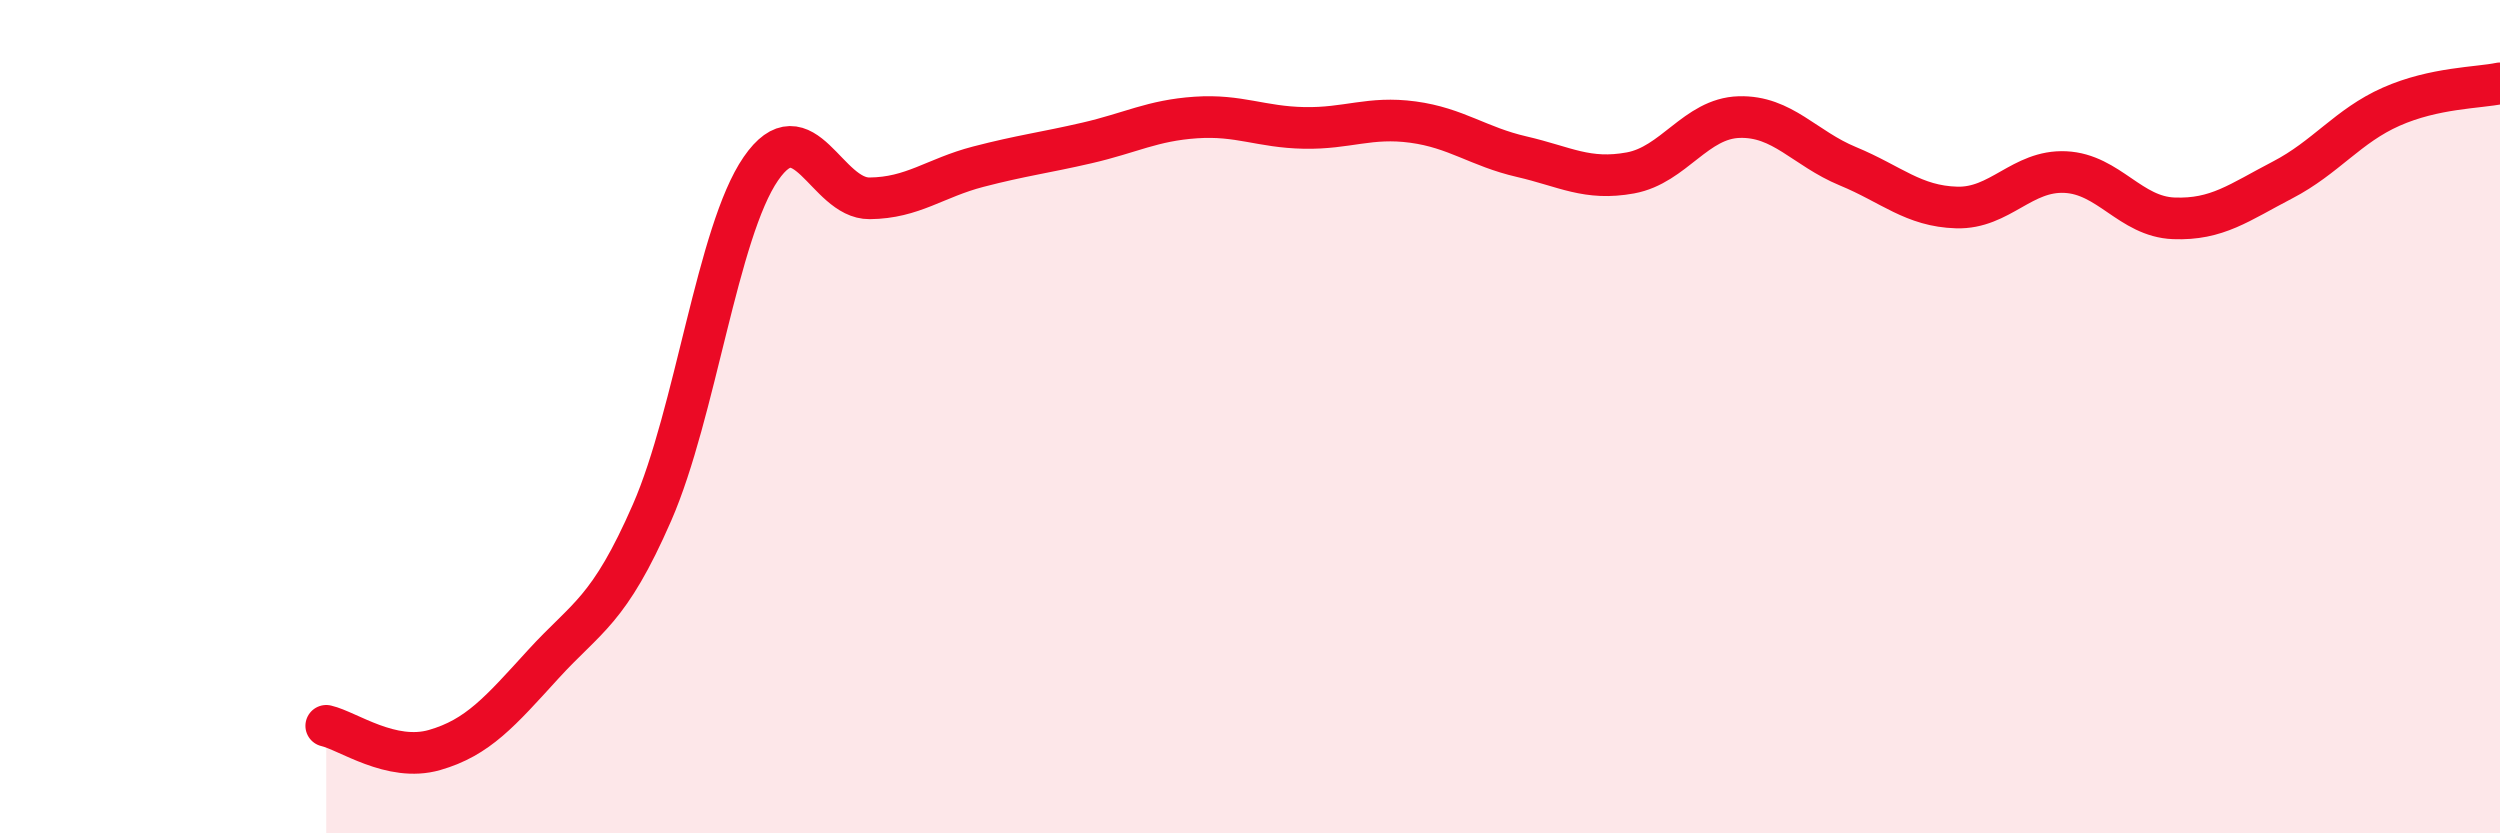
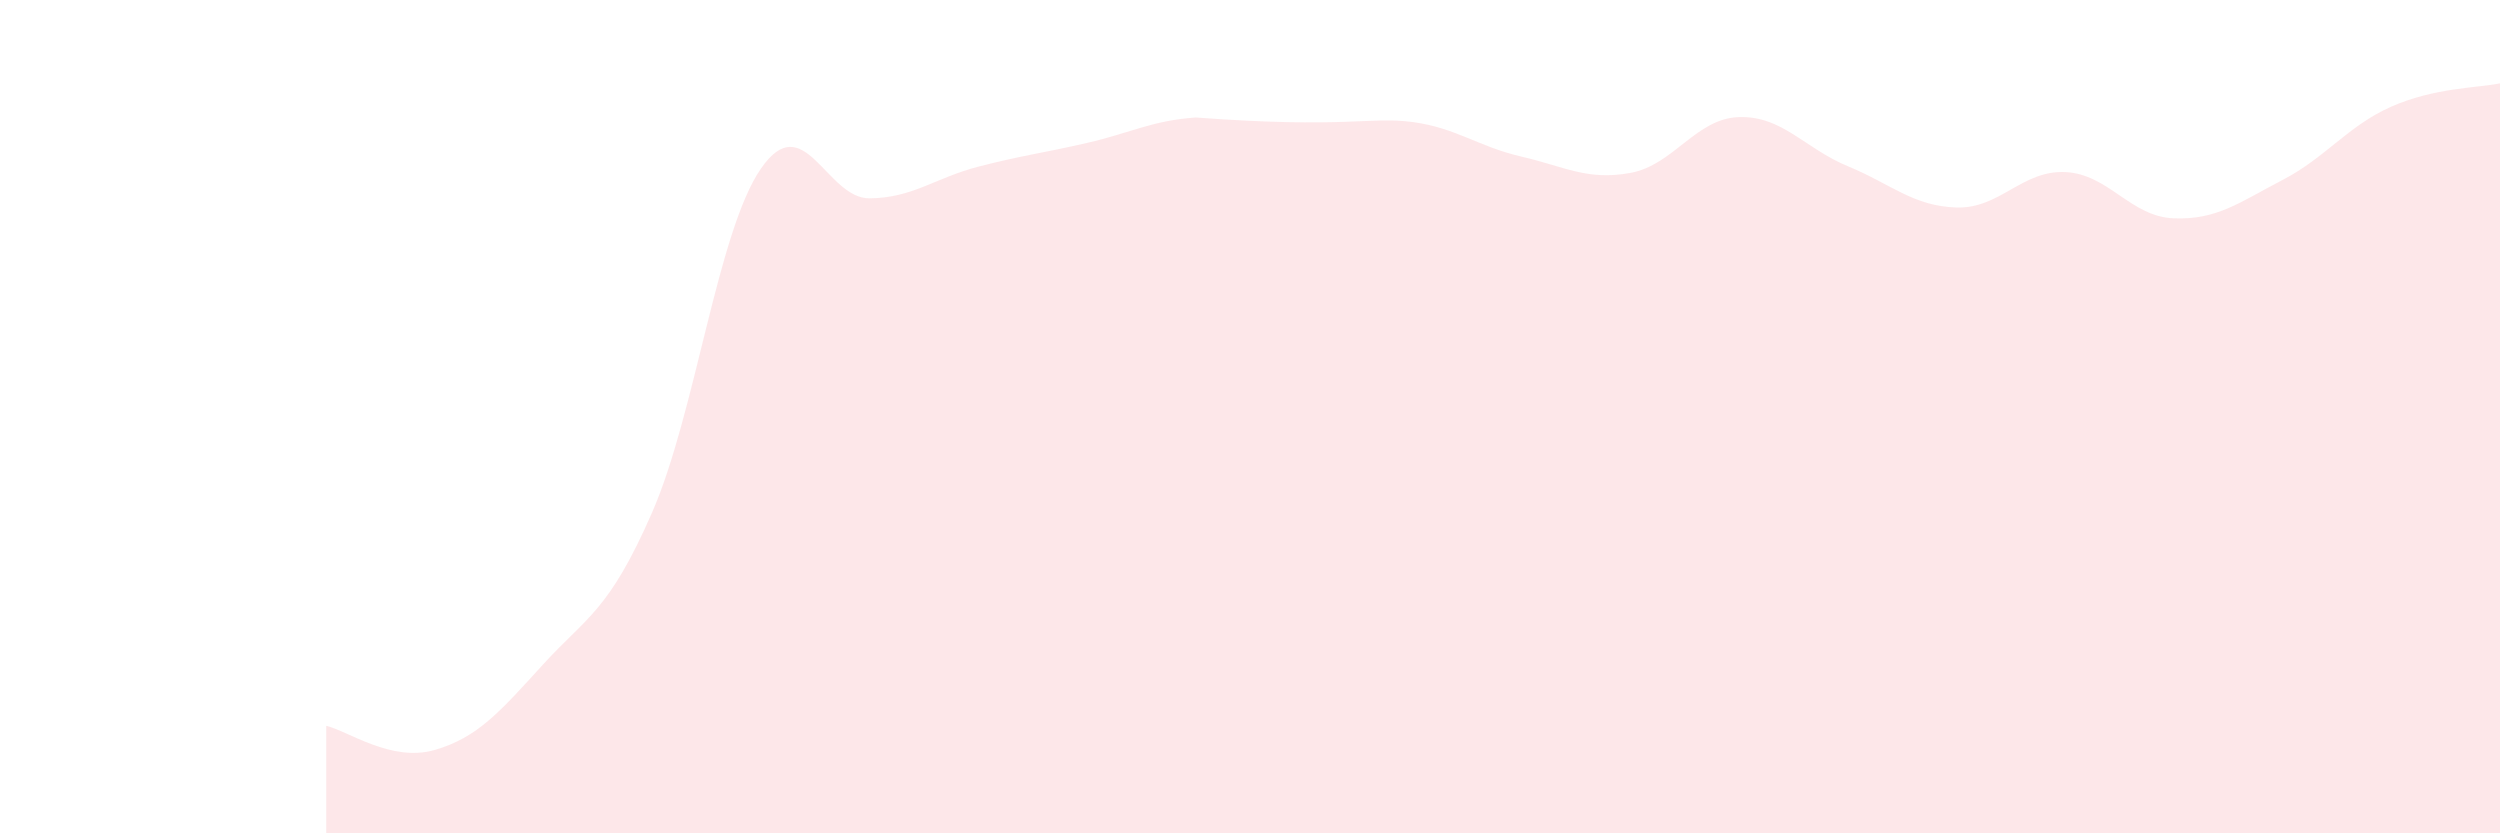
<svg xmlns="http://www.w3.org/2000/svg" width="60" height="20" viewBox="0 0 60 20">
-   <path d="M 7.83,17.42 C 8.35,17.54 9.39,18.3 10.43,18 C 11.47,17.7 12,17.08 13.04,15.94 C 14.08,14.8 14.61,14.68 15.65,12.3 C 16.69,9.92 17.22,5.56 18.26,4.05 C 19.3,2.54 19.83,4.77 20.87,4.76 C 21.91,4.75 22.44,4.27 23.48,4 C 24.52,3.73 25.05,3.67 26.09,3.43 C 27.13,3.19 27.66,2.89 28.7,2.82 C 29.74,2.75 30.26,3.05 31.3,3.07 C 32.34,3.09 32.87,2.79 33.91,2.93 C 34.95,3.07 35.48,3.52 36.52,3.76 C 37.56,4 38.09,4.34 39.13,4.15 C 40.17,3.96 40.7,2.84 41.74,2.81 C 42.78,2.78 43.31,3.56 44.35,3.99 C 45.39,4.42 45.92,4.95 46.96,4.98 C 48,5.01 48.53,4.08 49.57,4.13 C 50.61,4.18 51.13,5.2 52.17,5.24 C 53.21,5.28 53.74,4.86 54.78,4.32 C 55.82,3.78 56.35,3.02 57.39,2.56 C 58.43,2.1 59.48,2.11 60,2L60 20L7.83 20Z" fill="#EB0A25" opacity="0.1" stroke-linecap="round" stroke-linejoin="round" />
-   <path d="M 7.83,17.42 C 8.35,17.54 9.39,18.3 10.43,18 C 11.47,17.7 12,17.08 13.04,15.94 C 14.08,14.8 14.61,14.68 15.65,12.3 C 16.69,9.92 17.22,5.56 18.26,4.05 C 19.3,2.54 19.83,4.77 20.87,4.76 C 21.91,4.75 22.44,4.27 23.48,4 C 24.52,3.73 25.05,3.67 26.09,3.43 C 27.13,3.19 27.66,2.89 28.7,2.82 C 29.74,2.75 30.26,3.05 31.3,3.07 C 32.34,3.09 32.87,2.79 33.91,2.93 C 34.95,3.07 35.48,3.52 36.52,3.76 C 37.56,4 38.09,4.34 39.13,4.15 C 40.17,3.96 40.7,2.84 41.74,2.81 C 42.78,2.78 43.31,3.56 44.35,3.99 C 45.39,4.42 45.92,4.95 46.96,4.98 C 48,5.01 48.53,4.08 49.57,4.13 C 50.61,4.18 51.13,5.2 52.17,5.24 C 53.21,5.28 53.74,4.86 54.78,4.32 C 55.82,3.78 56.35,3.02 57.39,2.56 C 58.43,2.1 59.48,2.11 60,2" stroke="#EB0A25" stroke-width="1" fill="none" stroke-linecap="round" stroke-linejoin="round" />
+   <path d="M 7.83,17.42 C 8.35,17.54 9.39,18.3 10.43,18 C 11.47,17.7 12,17.08 13.04,15.94 C 14.08,14.8 14.61,14.68 15.65,12.3 C 16.69,9.92 17.22,5.56 18.26,4.05 C 19.3,2.54 19.83,4.77 20.87,4.76 C 21.91,4.75 22.44,4.27 23.48,4 C 24.52,3.73 25.05,3.67 26.09,3.43 C 27.13,3.19 27.66,2.89 28.7,2.82 C 32.34,3.09 32.87,2.79 33.91,2.93 C 34.95,3.07 35.48,3.52 36.52,3.76 C 37.56,4 38.09,4.34 39.13,4.15 C 40.17,3.96 40.7,2.84 41.74,2.81 C 42.78,2.78 43.31,3.56 44.35,3.99 C 45.39,4.42 45.92,4.95 46.96,4.98 C 48,5.01 48.53,4.08 49.57,4.13 C 50.61,4.18 51.13,5.2 52.17,5.24 C 53.21,5.28 53.74,4.86 54.78,4.32 C 55.82,3.78 56.35,3.02 57.39,2.56 C 58.43,2.1 59.48,2.11 60,2L60 20L7.83 20Z" fill="#EB0A25" opacity="0.1" stroke-linecap="round" stroke-linejoin="round" />
</svg>